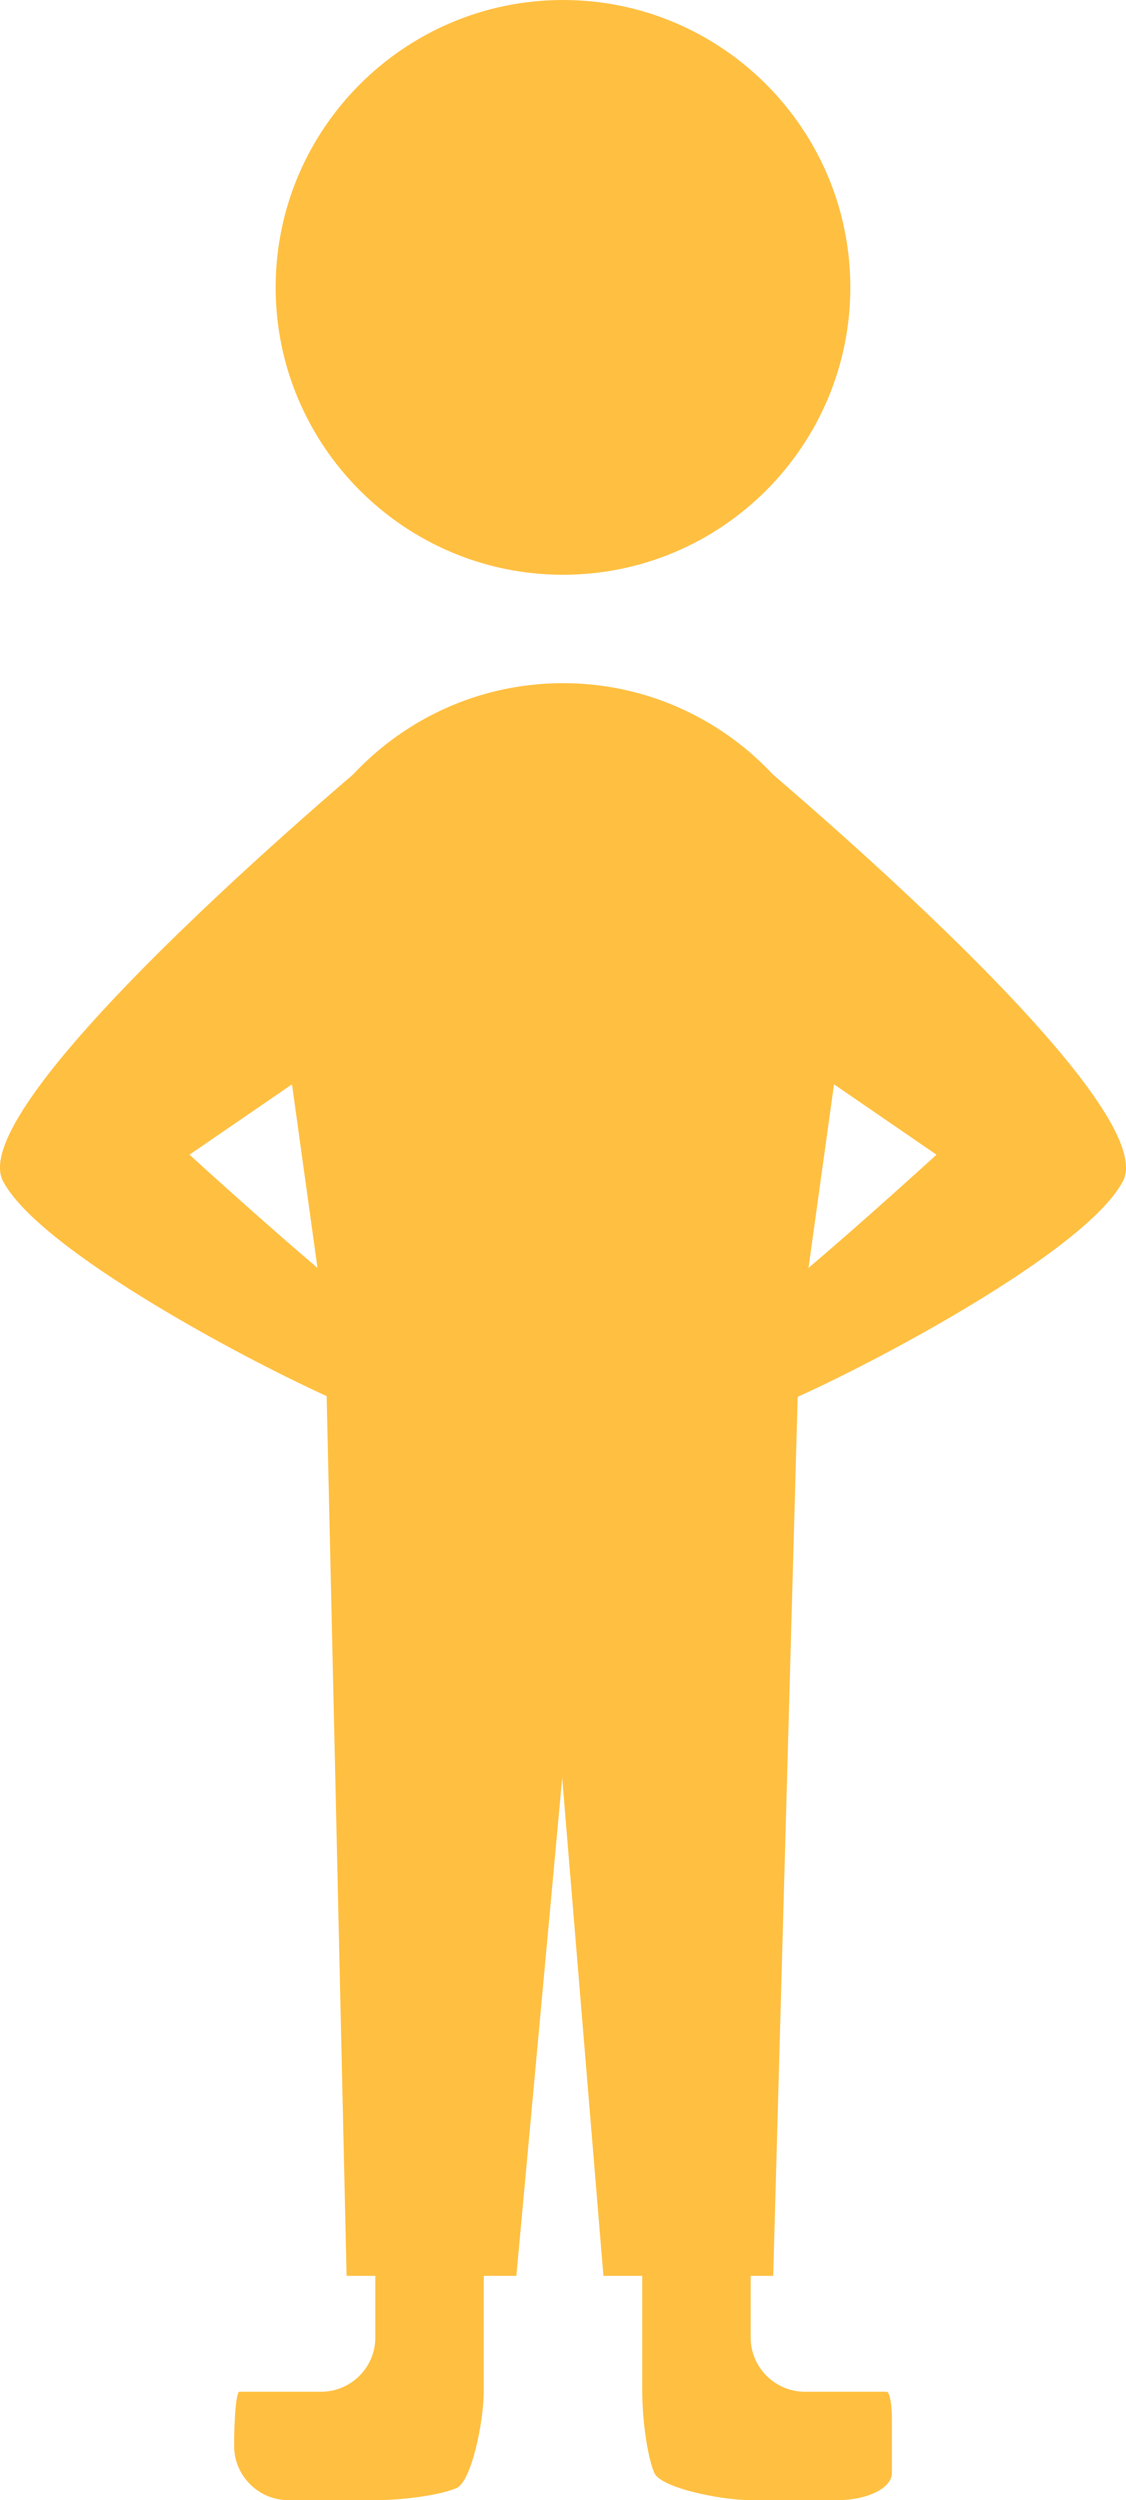
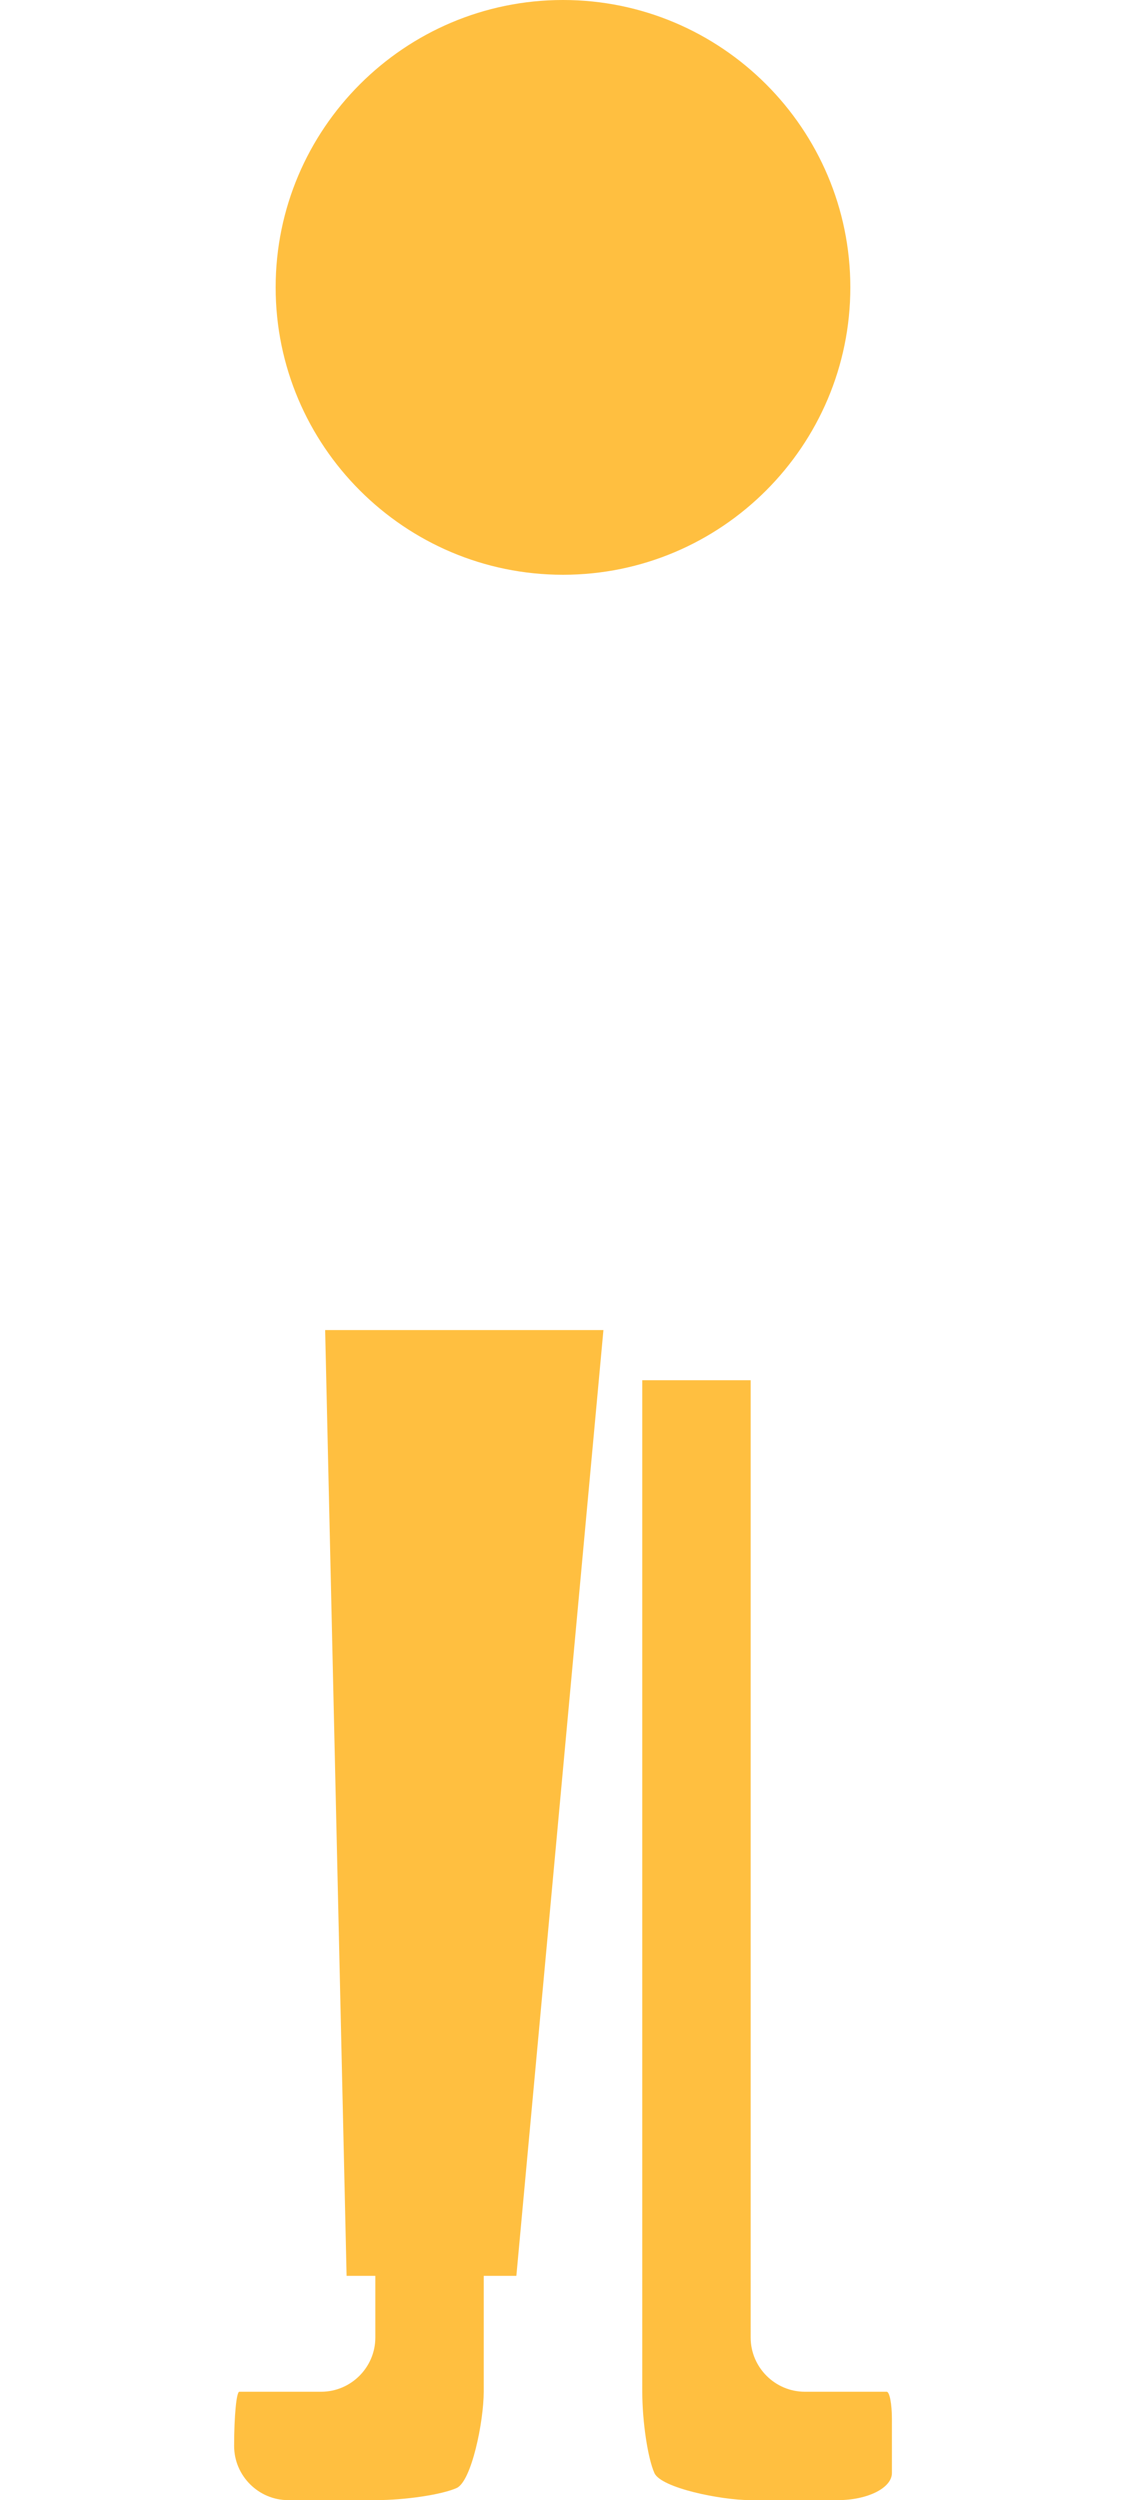
<svg xmlns="http://www.w3.org/2000/svg" version="1.1" id="レイヤー_1" x="0px" y="0px" width="62.373px" height="138.477px" viewBox="149.511 5.262 62.373 138.477" enable-background="new 149.511 5.262 62.373 138.477" xml:space="preserve">
  <g>
    <g>
      <g>
-         <path fill="#FFBF40" d="M198.917,140.734C198.917,140.735,198.917,140.735,198.917,140.734L198.917,140.734z" />
-       </g>
+         </g>
      <g>
        <path fill="#FFBF40" d="M185.089,81.709v56.026c0,1.65,0.303,3.677,0.672,4.502c0.369,0.826,3.68,1.501,5.33,1.501h4.826     c1.65,0,3-0.675,3-1.501c0-0.825,0-1.502,0-1.503c0,0,0-0.677,0-1.501s-0.129-1.499-0.288-1.499s-1.639,0-3.288,0h-1.248     c-1.649,0-3-1.351-3-3v-31.826c0-1.649,0-4.351,0-6V81.709" />
      </g>
      <g>
        <path fill="#FFBF40" d="M170.302,81.709v15.205c0,1.649,0,4.351,0,6v31.82c0,1.649-1.351,3-3,3h-1.246c-1.649,0-3.129,0-3.288,0     s-0.288,1.35-0.288,3v0.004c0,1.649,1.35,3,3,3h4.824c1.65,0,3.676-0.302,4.502-0.672c0.825-0.37,1.5-3.681,1.5-5.331V81.709" />
      </g>
      <g>
        <path fill="#FFBF40" d="M180.698,5.262c-8.777,0-15.918,7.14-15.918,15.918c0,8.776,7.141,15.917,15.918,15.917     s15.916-7.14,15.916-15.917C196.614,12.402,189.476,5.262,180.698,5.262z" />
      </g>
      <g>
-         <path fill="#FFBF40" d="M180.698,43.101c-8.711,0-15.811,7.032-15.916,15.718l3.393,24.424h25.045l3.393-24.424     C196.507,50.133,189.409,43.101,180.698,43.101z" />
-       </g>
+         </g>
    </g>
    <polygon fill="#FFBF40" points="179.983,111.016 178.114,131.316 168.71,131.316 167.522,78.931 182.937,78.931  " />
-     <polygon fill="#FFBF40" points="192.341,131.316 182.937,131.316 178.597,78.931 193.801,78.931  " />
-     <path fill="#FFBF40" d="M170.819,46.68c0,0-23.498,19.469-21.143,23.997c2.357,4.528,18.308,12.416,20.301,12.854   c1.994,0.438,3.263-3.214,0-5.696c-3.262-2.483-9.969-8.618-9.969-8.618l9.788-6.719" />
-     <path fill="#FFBF40" d="M190.575,46.68c0,0,23.5,19.469,21.143,23.997c-2.355,4.528-18.307,12.416-20.301,12.854   c-1.993,0.438-3.262-3.214,0-5.696c3.263-2.483,9.969-8.618,9.969-8.618l-9.787-6.719" />
  </g>
</svg>